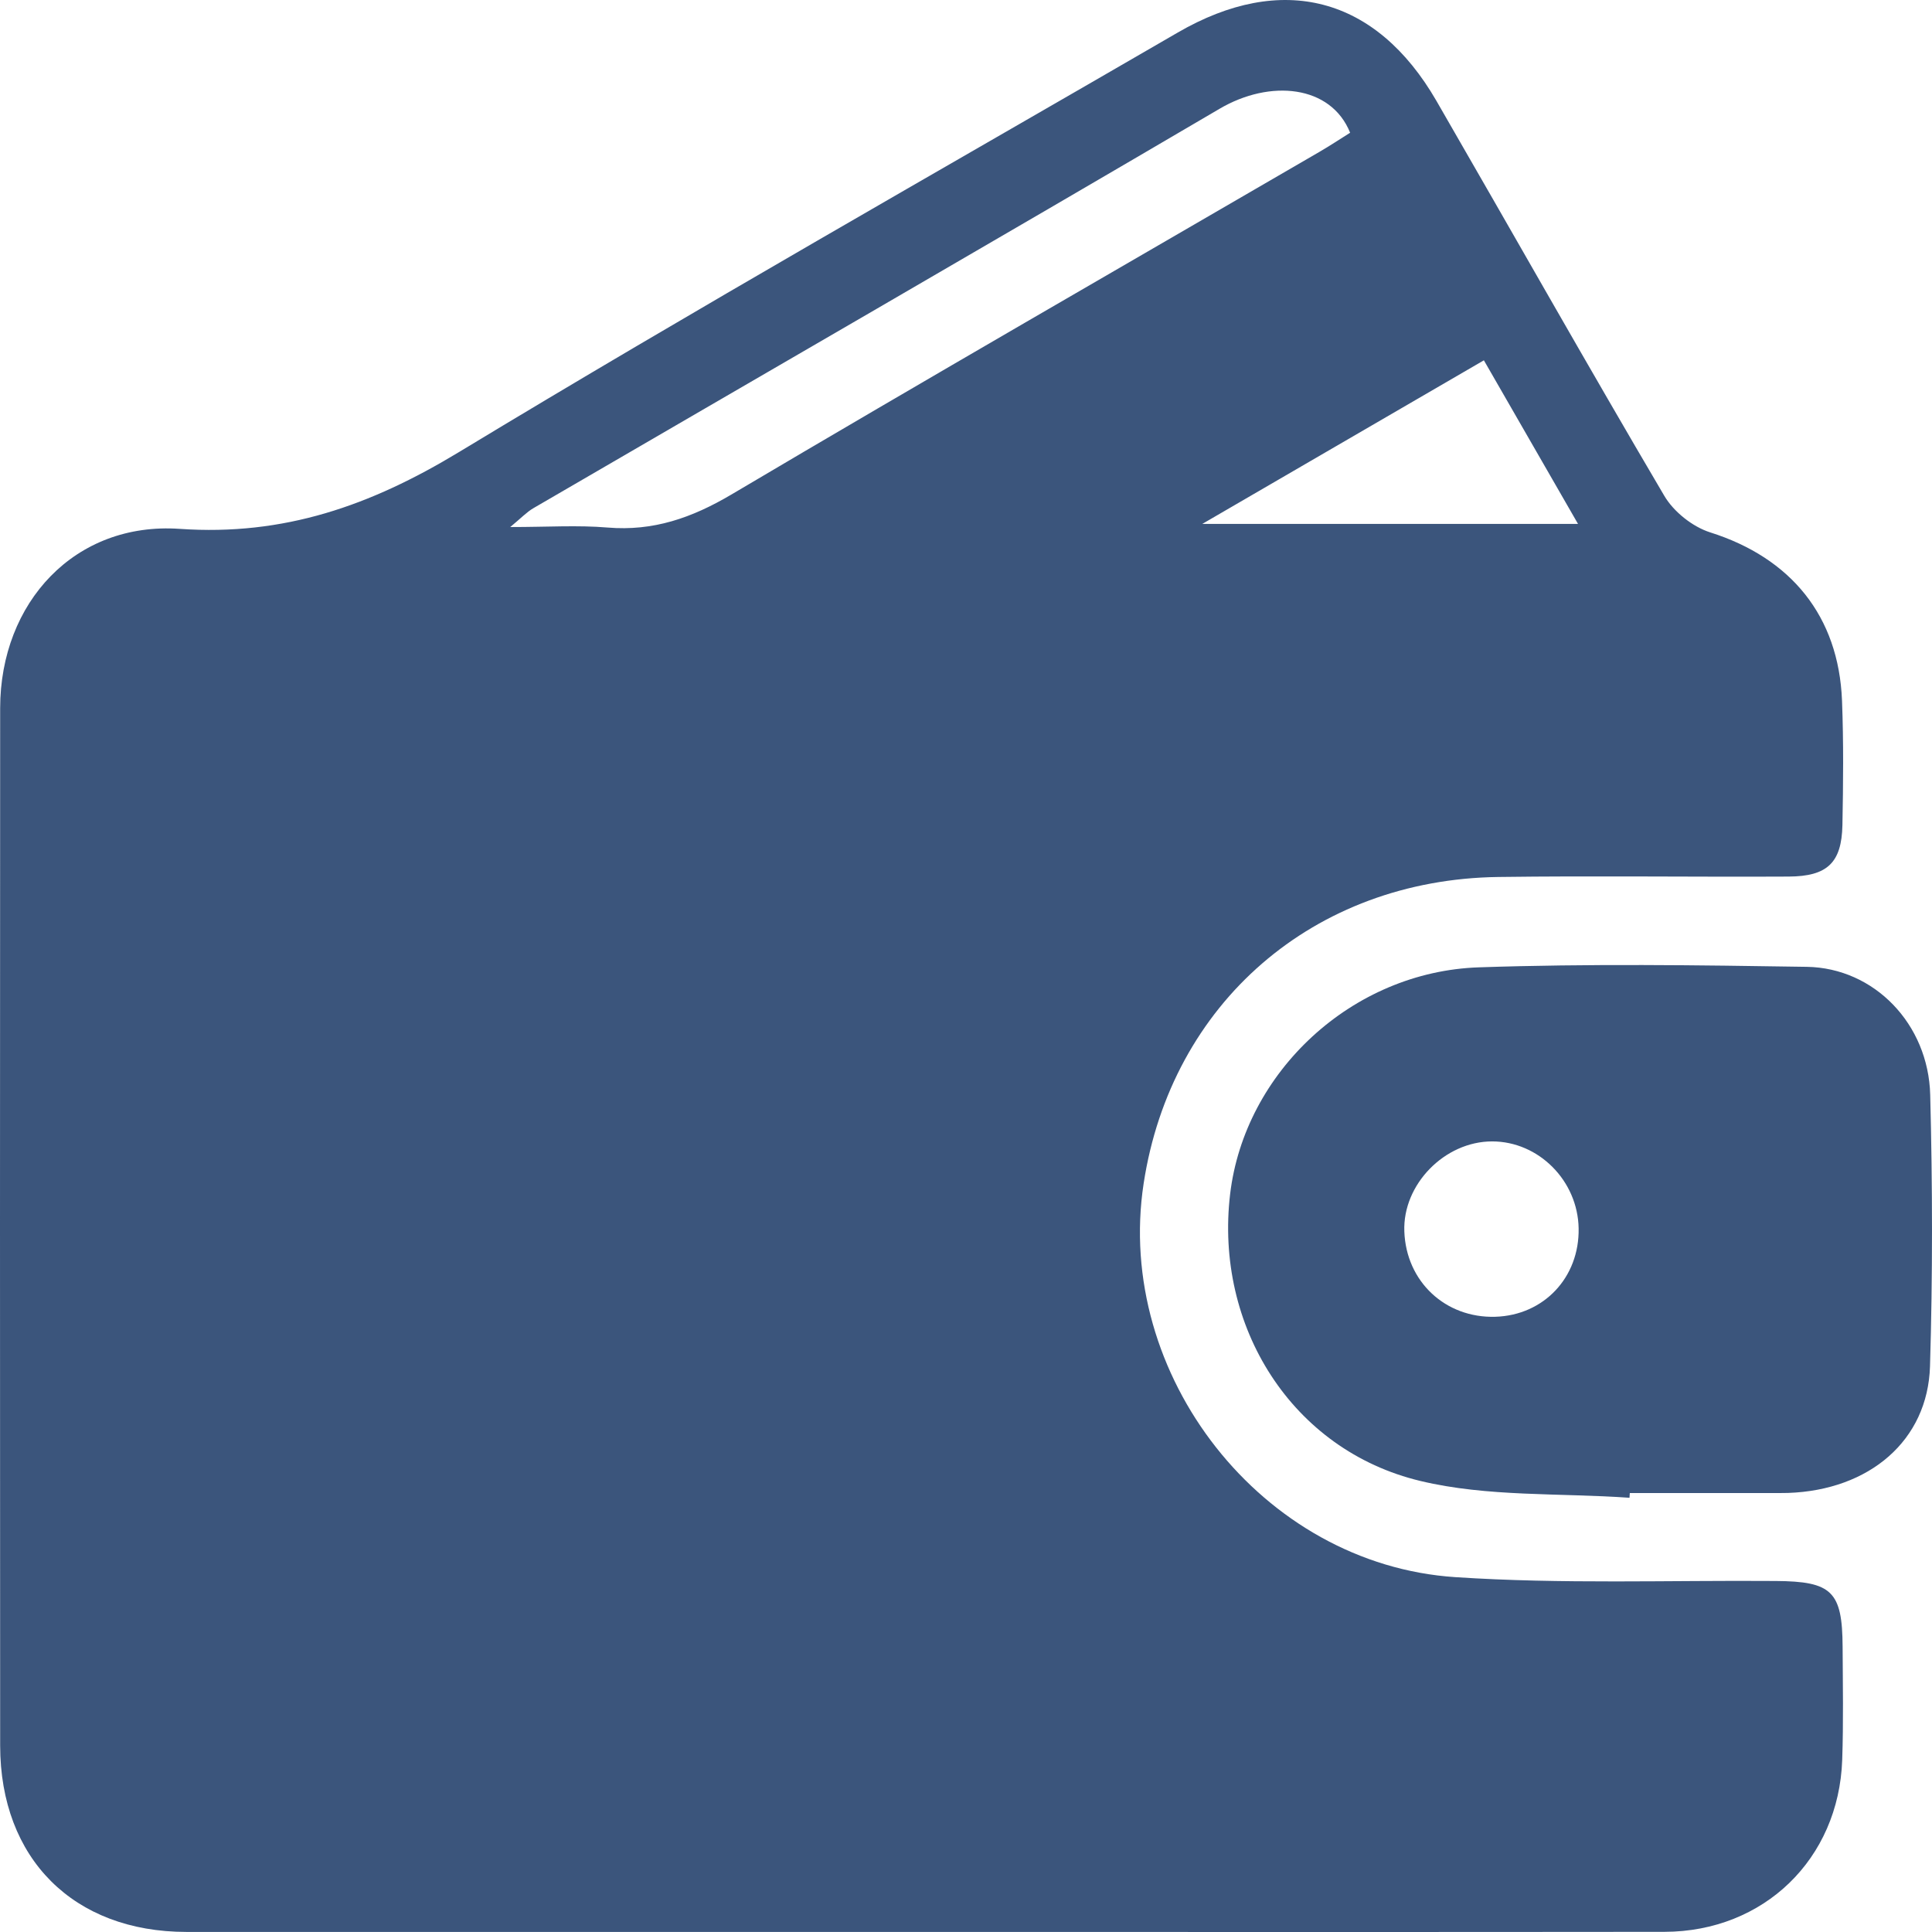
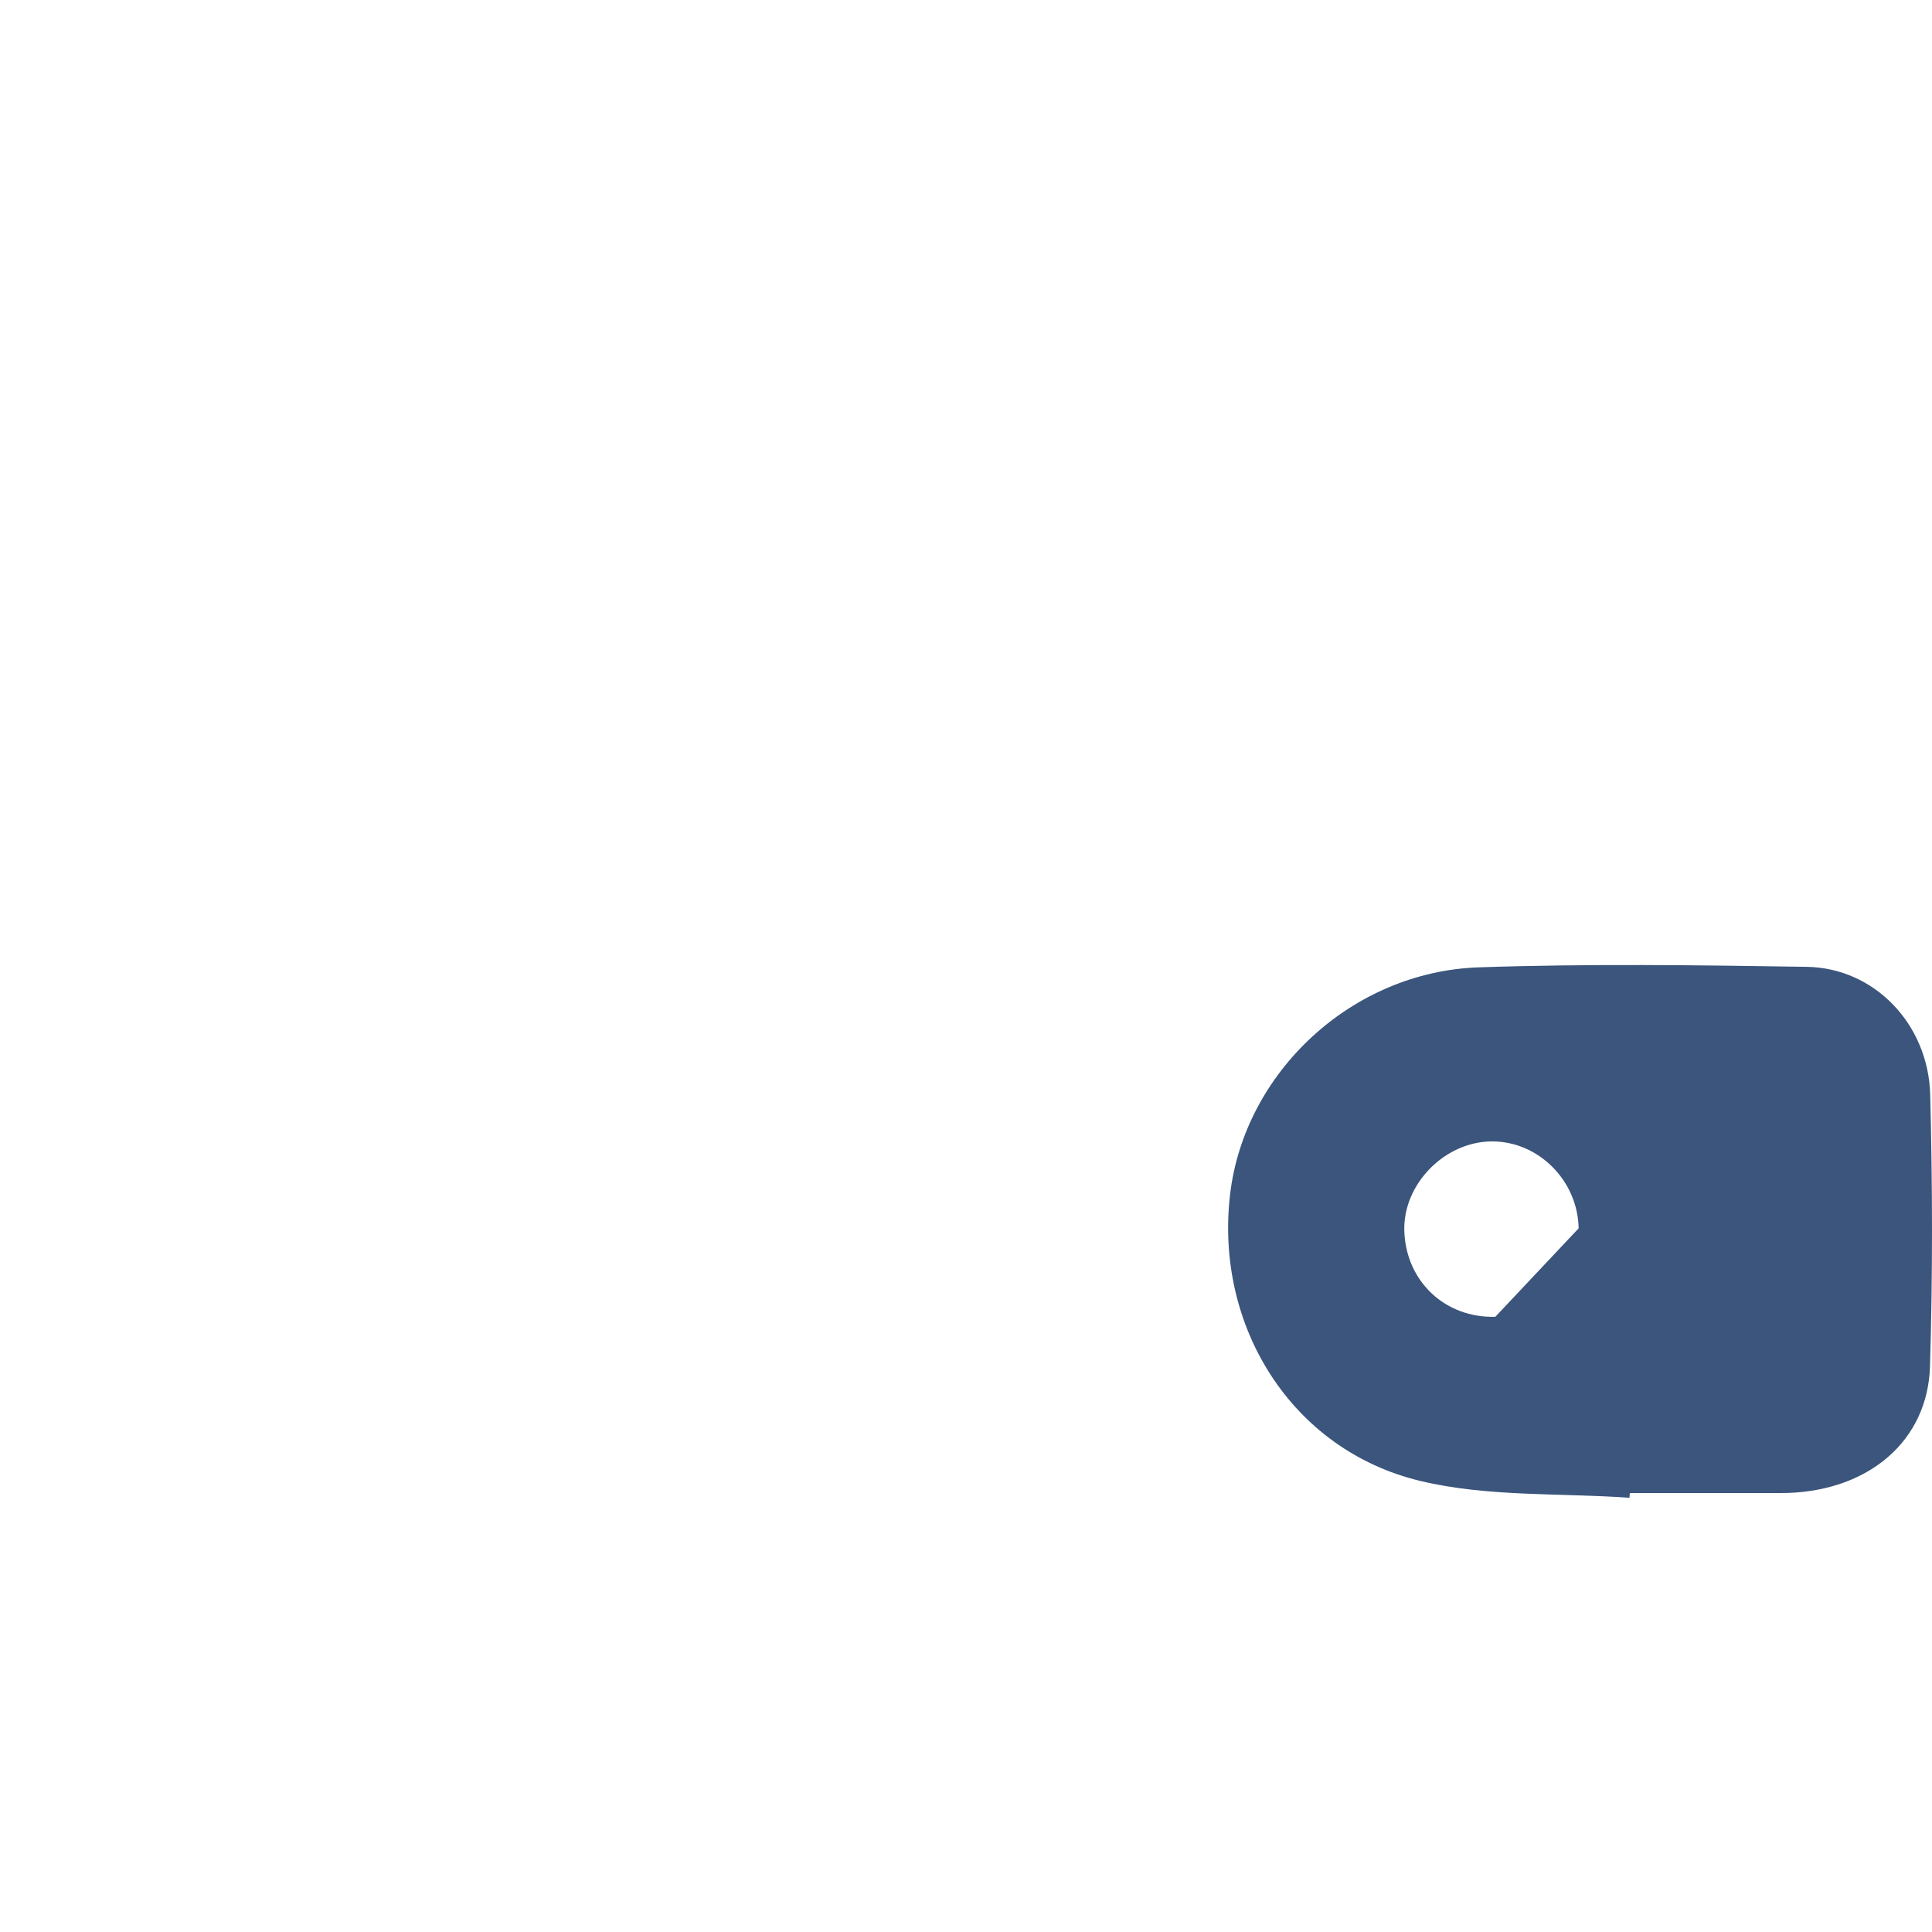
<svg xmlns="http://www.w3.org/2000/svg" version="1.1" id="Layer_1" x="0px" y="0px" viewBox="0 0 200 200" style="enable-background:new 0 0 200 200;" xml:space="preserve" fill="rgba(59, 85, 124, 1)">
  <g>
-     <path d="M183.834,163.663c-11.057-0.083-22.144,0.333-33.159-0.396c-20.041-1.312-35.314-20.946-32.285-40.757   c2.853-18.654,17.595-31.466,36.71-31.726c10.015-0.135,20.041,0.01,30.057-0.042c4.008-0.021,5.487-1.427,5.57-5.322   c0.083-4.291,0.125-8.593-0.042-12.884c-0.344-8.78-5.31-14.79-13.649-17.425c-1.832-0.583-3.79-2.146-4.758-3.802   c-7.985-13.551-15.71-27.247-23.581-40.871c-6.247-10.801-15.992-13.342-26.809-7.051c-24.851,14.415-49.859,28.57-74.429,43.444   c-9.099,5.499-18.053,8.666-28.849,7.916C7.772,53.997,0.026,62.35,0.016,73.307c-0.021,35.799-0.021,71.597,0,107.396   c0.01,11.718,7.611,19.279,19.271,19.29c25.247,0.01,50.484,0,75.73,0c25.768,0,51.525,0.021,77.292-0.01   c10.286-0.021,18.042-7.541,18.396-17.8c0.135-3.906,0.062-7.812,0.042-11.718C190.716,164.736,189.633,163.705,183.834,163.663z    M153.611,37.3c3.29,5.729,6.392,11.103,9.745,16.936H124.46C134.642,48.32,143.918,42.935,153.611,37.3z M75.694,51.205   c-4.071,2.406-8.069,3.802-12.795,3.406c-3.092-0.26-6.215-0.052-10.078-0.052c1.145-0.948,1.718-1.562,2.405-1.958   c23.664-13.77,47.391-27.466,71.004-41.329c5.268-3.104,11.556-2.458,13.534,2.469c-1.031,0.646-2.082,1.344-3.175,1.979   C116.276,27.531,95.912,39.238,75.694,51.205z" />
-     <path d="M199.815,113.345c-0.187-7.353-5.799-13.145-12.774-13.259c-11.306-0.177-22.634-0.333-33.93,0.052   c-13.17,0.437-24.268,10.853-25.768,23.466c-1.624,13.676,6.361,26.518,19.698,29.706c6.955,1.666,14.419,1.229,21.645,1.739   c0.01-0.167,0.021-0.333,0.031-0.49h15.606c0.26,0,0.521,0,0.781-0.01c8.423-0.292,14.461-5.427,14.69-13.113   C200.075,132.083,200.055,122.698,199.815,113.345z M154.798,136.312c-5.174,0.156-9.235-3.645-9.422-8.832   c-0.187-4.864,4.175-9.322,9.089-9.322c4.82,0,8.87,4.073,8.954,8.999C163.512,132.239,159.816,136.156,154.798,136.312z" />
+     <path d="M199.815,113.345c-0.187-7.353-5.799-13.145-12.774-13.259c-11.306-0.177-22.634-0.333-33.93,0.052   c-13.17,0.437-24.268,10.853-25.768,23.466c-1.624,13.676,6.361,26.518,19.698,29.706c6.955,1.666,14.419,1.229,21.645,1.739   c0.01-0.167,0.021-0.333,0.031-0.49h15.606c0.26,0,0.521,0,0.781-0.01c8.423-0.292,14.461-5.427,14.69-13.113   C200.075,132.083,200.055,122.698,199.815,113.345z M154.798,136.312c-5.174,0.156-9.235-3.645-9.422-8.832   c-0.187-4.864,4.175-9.322,9.089-9.322c4.82,0,8.87,4.073,8.954,8.999z" />
  </g>
</svg>